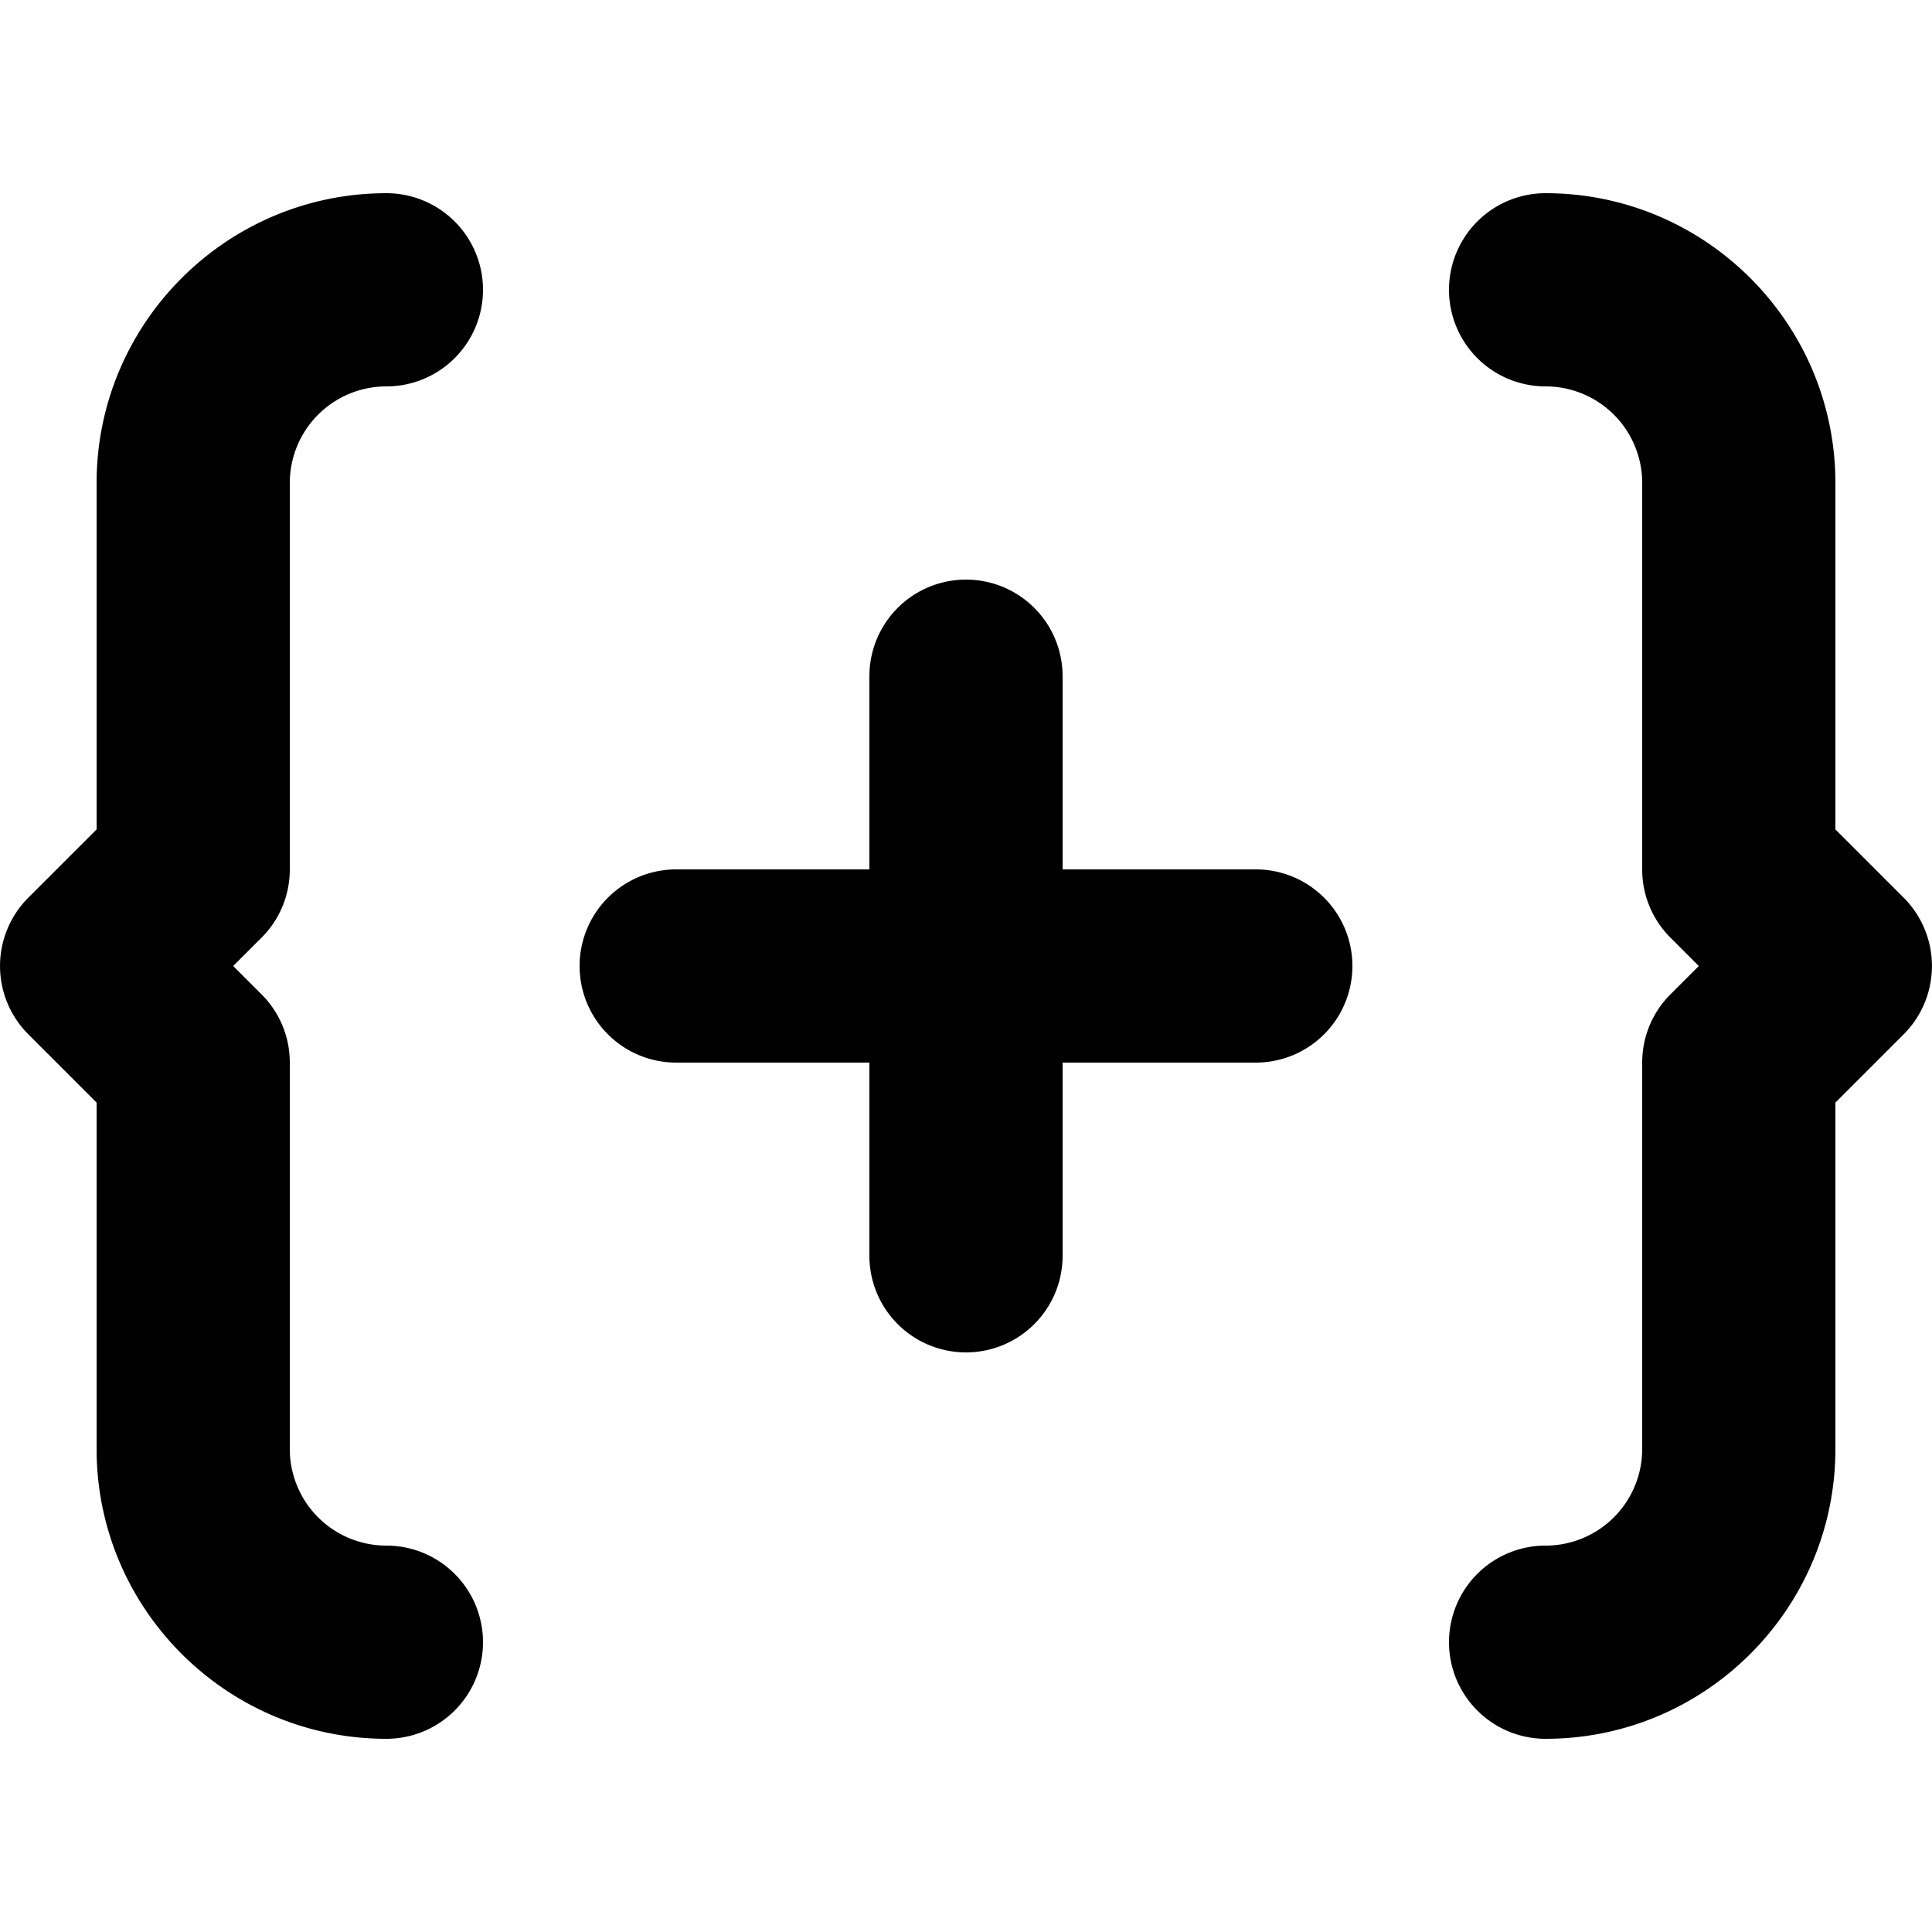
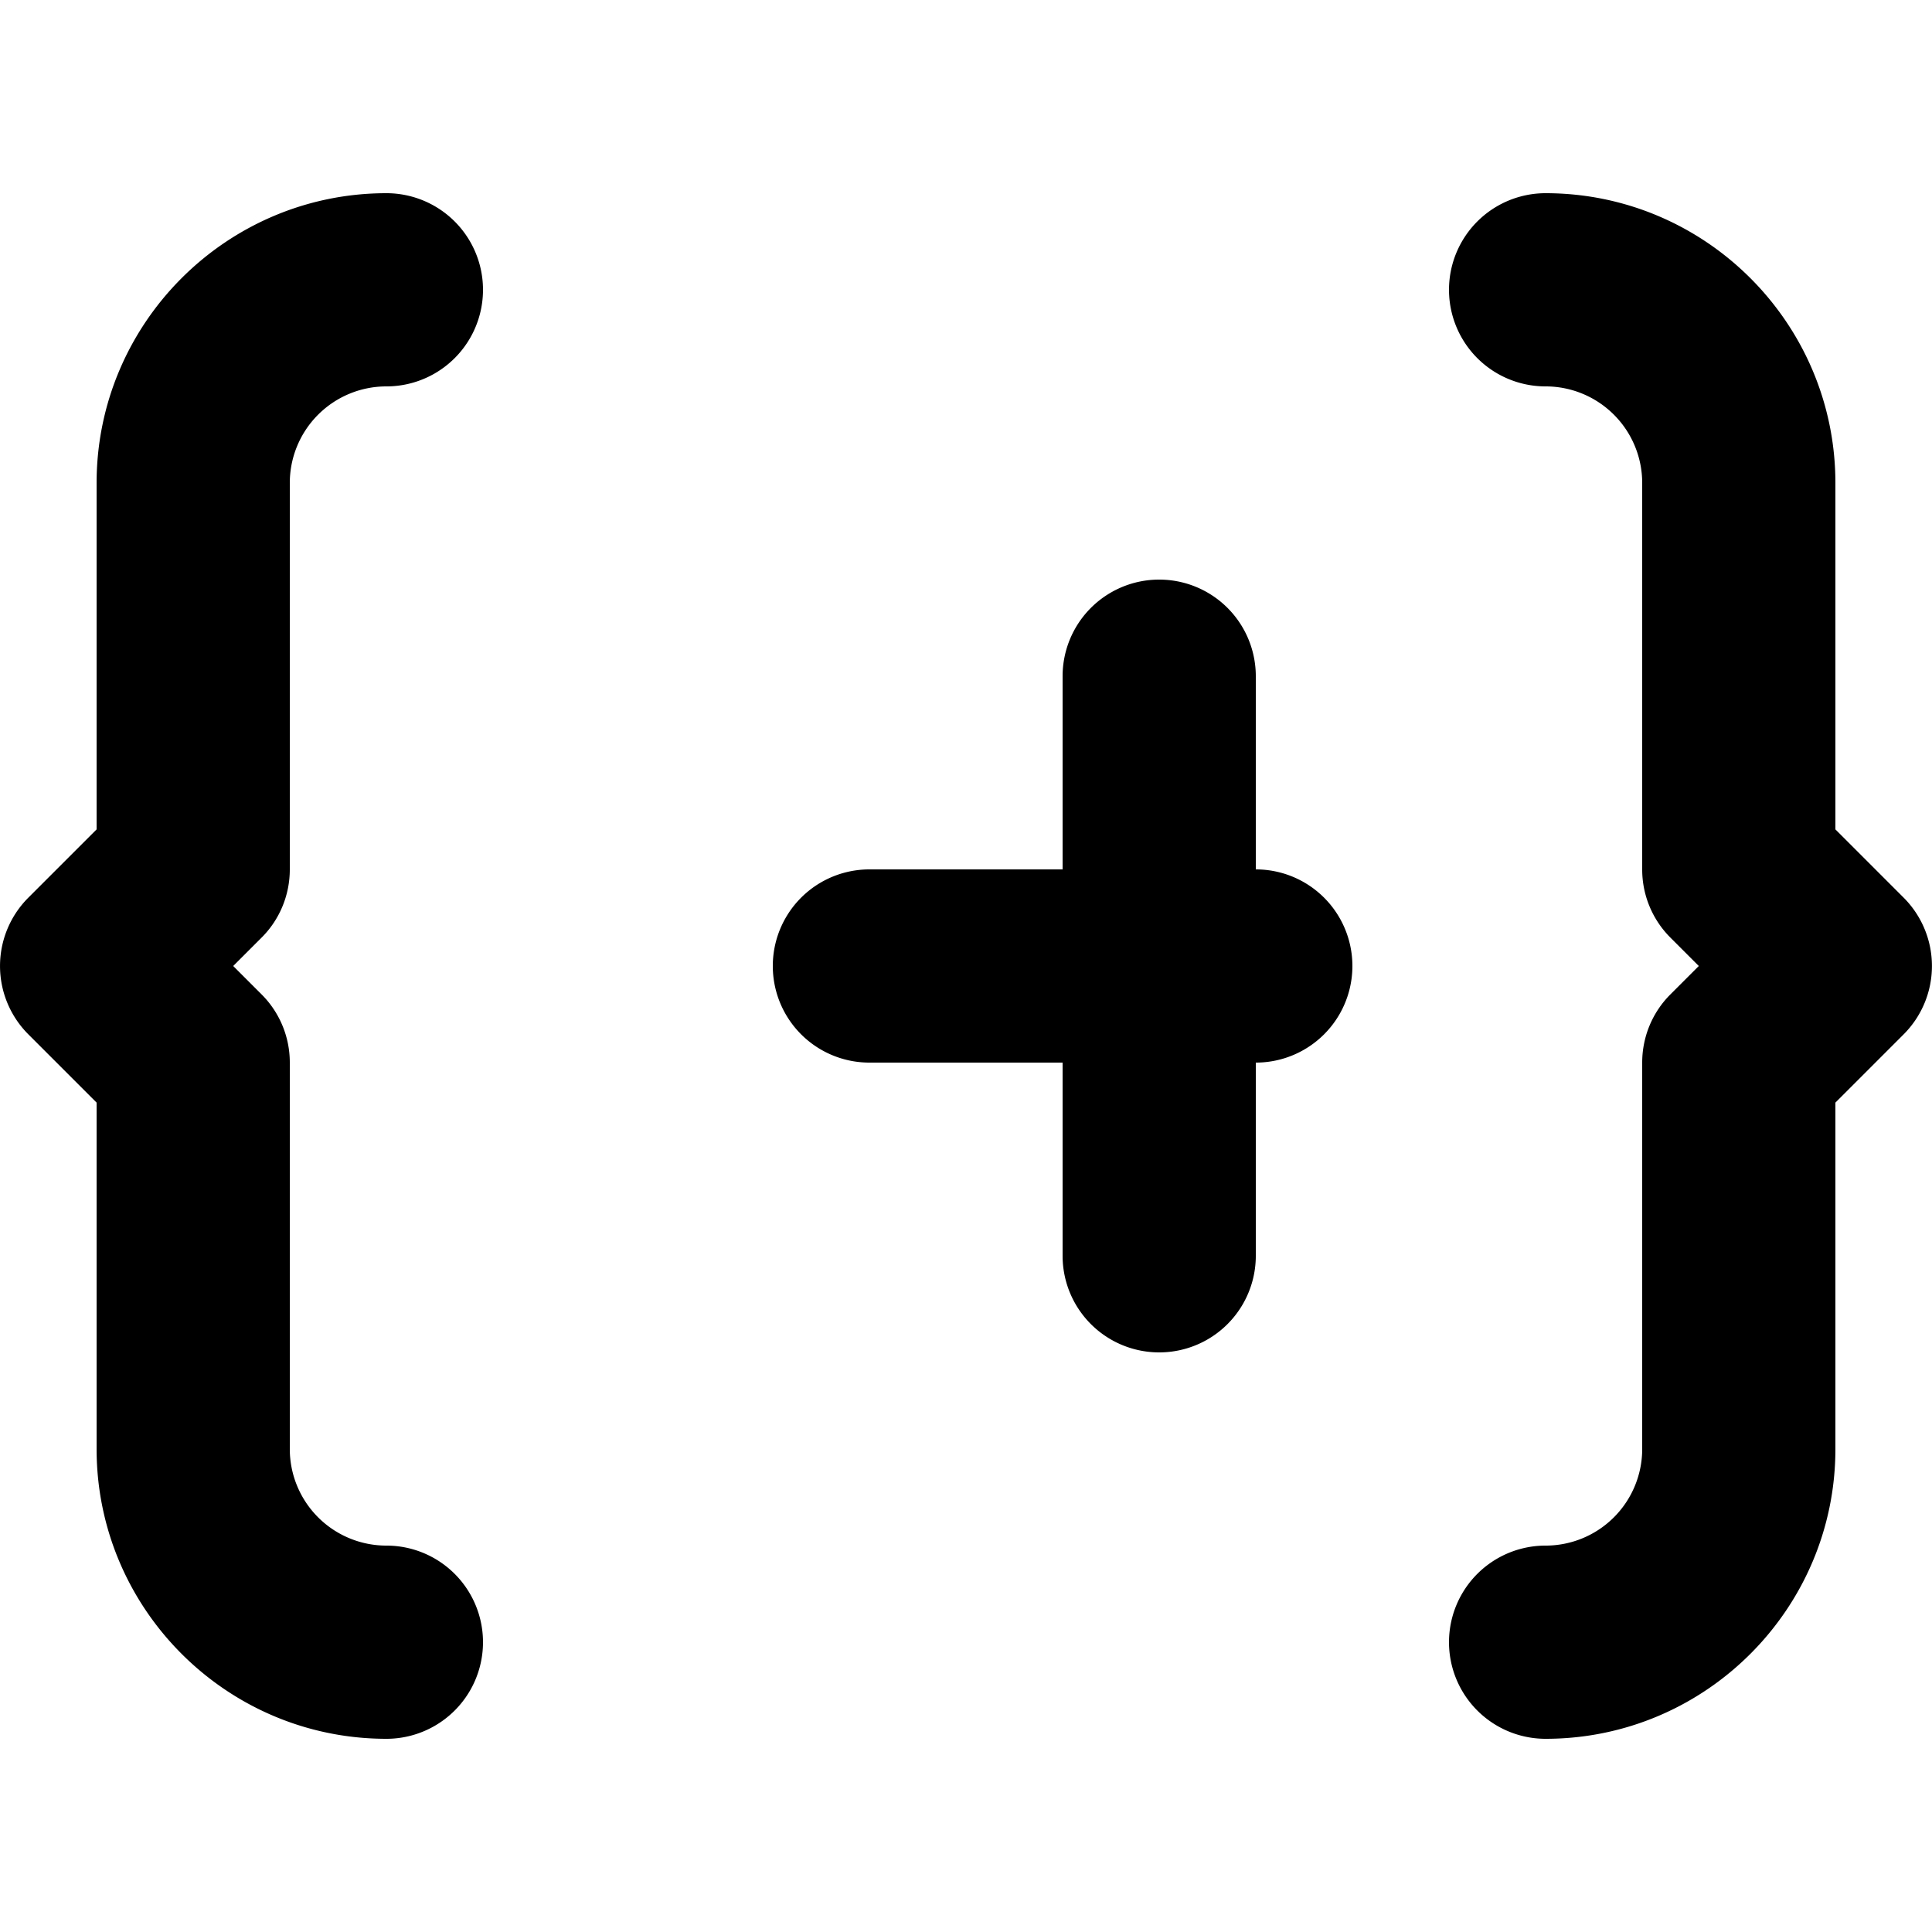
<svg xmlns="http://www.w3.org/2000/svg" viewBox="0 0 20 20">
-   <path d="M3 9c0 .266-.105.52-.293.707l-.293.293.293.293a.996.996 0 0 1 .293.707v4a1 1 0 0 0 1 1 1 1 0 0 1 0 2c-1.654 0-3-1.346-3-3v-3.586l-.707-.707a1 1 0 0 1 0-1.414l.707-.707v-3.586c0-1.654 1.346-3 3-3a1 1 0 0 1 0 2 1 1 0 0 0-1 1v4zm16.707.293a1.001 1.001 0 0 1 0 1.414l-.707.707v3.586c0 1.654-1.346 3-3 3a1 1 0 1 1 0-2 1 1 0 0 0 1-1v-4c0-.266.105-.52.293-.707l.293-.293-.293-.293a.996.996 0 0 1-.293-.707v-4a1 1 0 0 0-1-1 1 1 0 1 1 0-2c1.654 0 3 1.346 3 3v3.586l.707.707zm-6.707-.293a1 1 0 0 1 0 2h-2v2a1 1 0 0 1-2 0v-2h-2a1 1 0 0 1 0-2h2v-2a1 1 0 1 1 2 0v2h2z" />
+   <path d="M3 9c0 .266-.105.52-.293.707l-.293.293.293.293a.996.996 0 0 1 .293.707v4a1 1 0 0 0 1 1 1 1 0 0 1 0 2c-1.654 0-3-1.346-3-3v-3.586l-.707-.707a1 1 0 0 1 0-1.414l.707-.707v-3.586c0-1.654 1.346-3 3-3a1 1 0 0 1 0 2 1 1 0 0 0-1 1v4zm16.707.293a1.001 1.001 0 0 1 0 1.414l-.707.707v3.586c0 1.654-1.346 3-3 3a1 1 0 1 1 0-2 1 1 0 0 0 1-1v-4c0-.266.105-.52.293-.707l.293-.293-.293-.293a.996.996 0 0 1-.293-.707v-4a1 1 0 0 0-1-1 1 1 0 1 1 0-2c1.654 0 3 1.346 3 3v3.586l.707.707zm-6.707-.293a1 1 0 0 1 0 2v2a1 1 0 0 1-2 0v-2h-2a1 1 0 0 1 0-2h2v-2a1 1 0 1 1 2 0v2h2z" />
</svg>